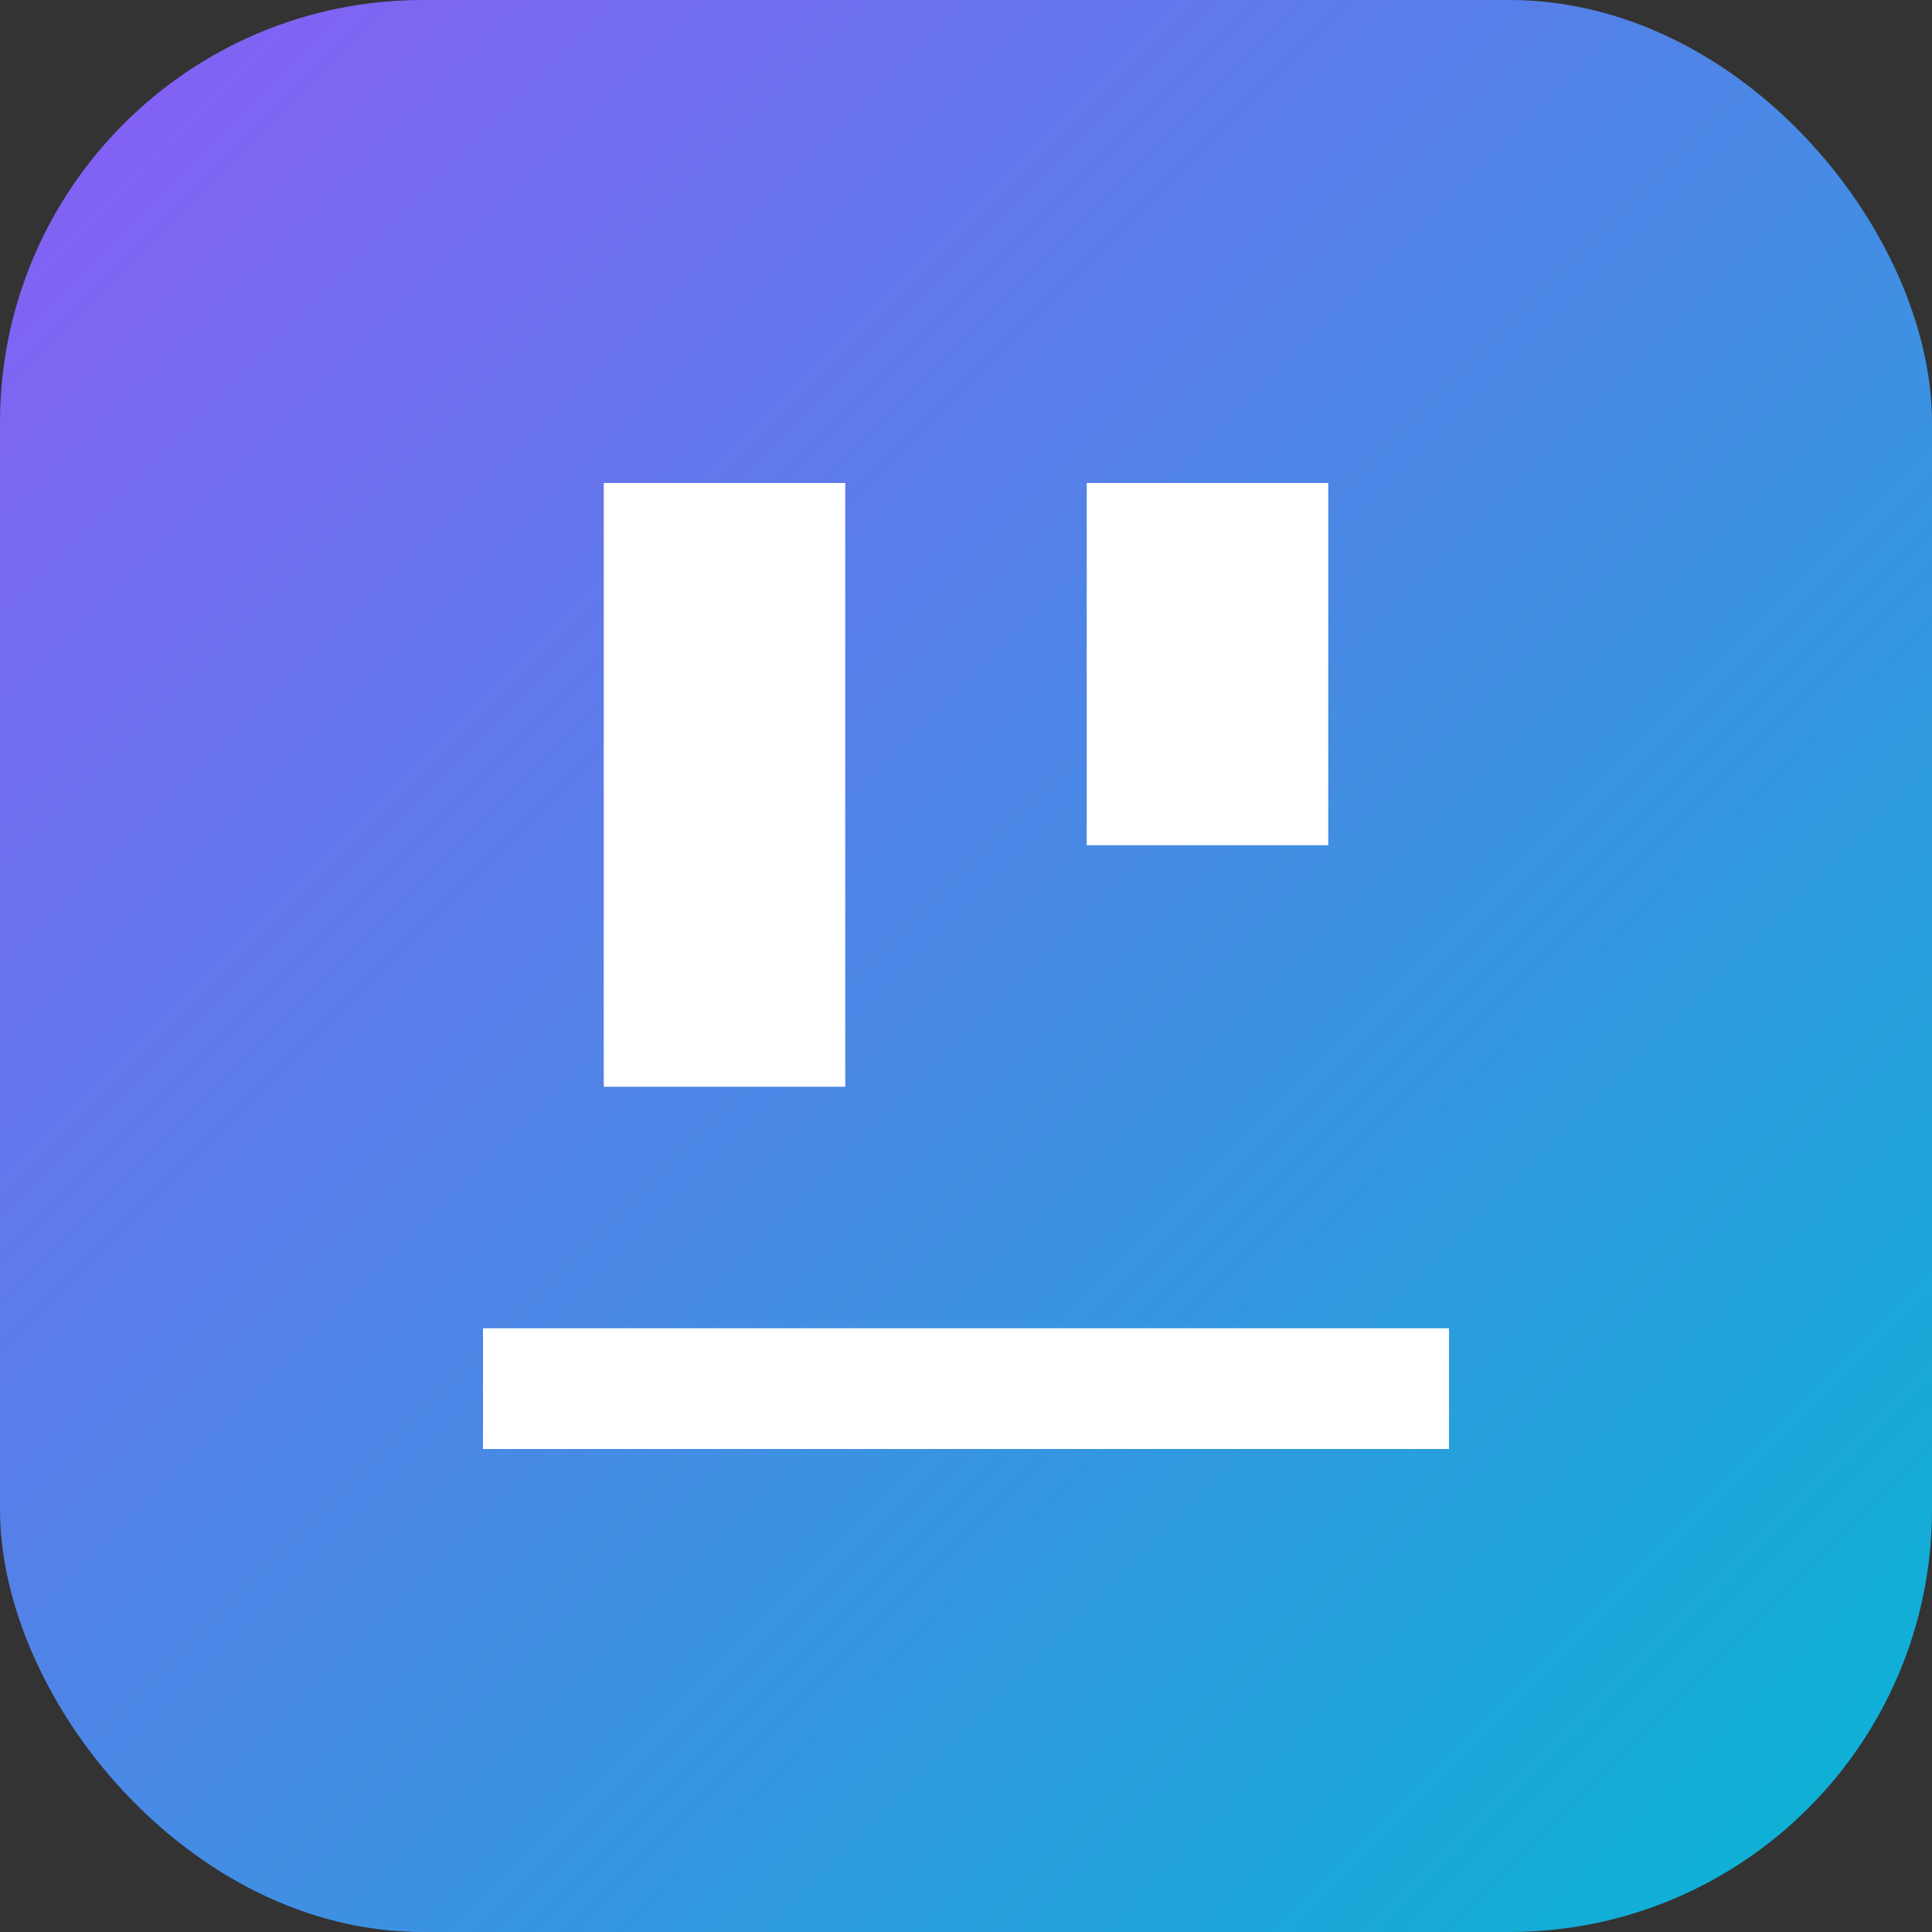
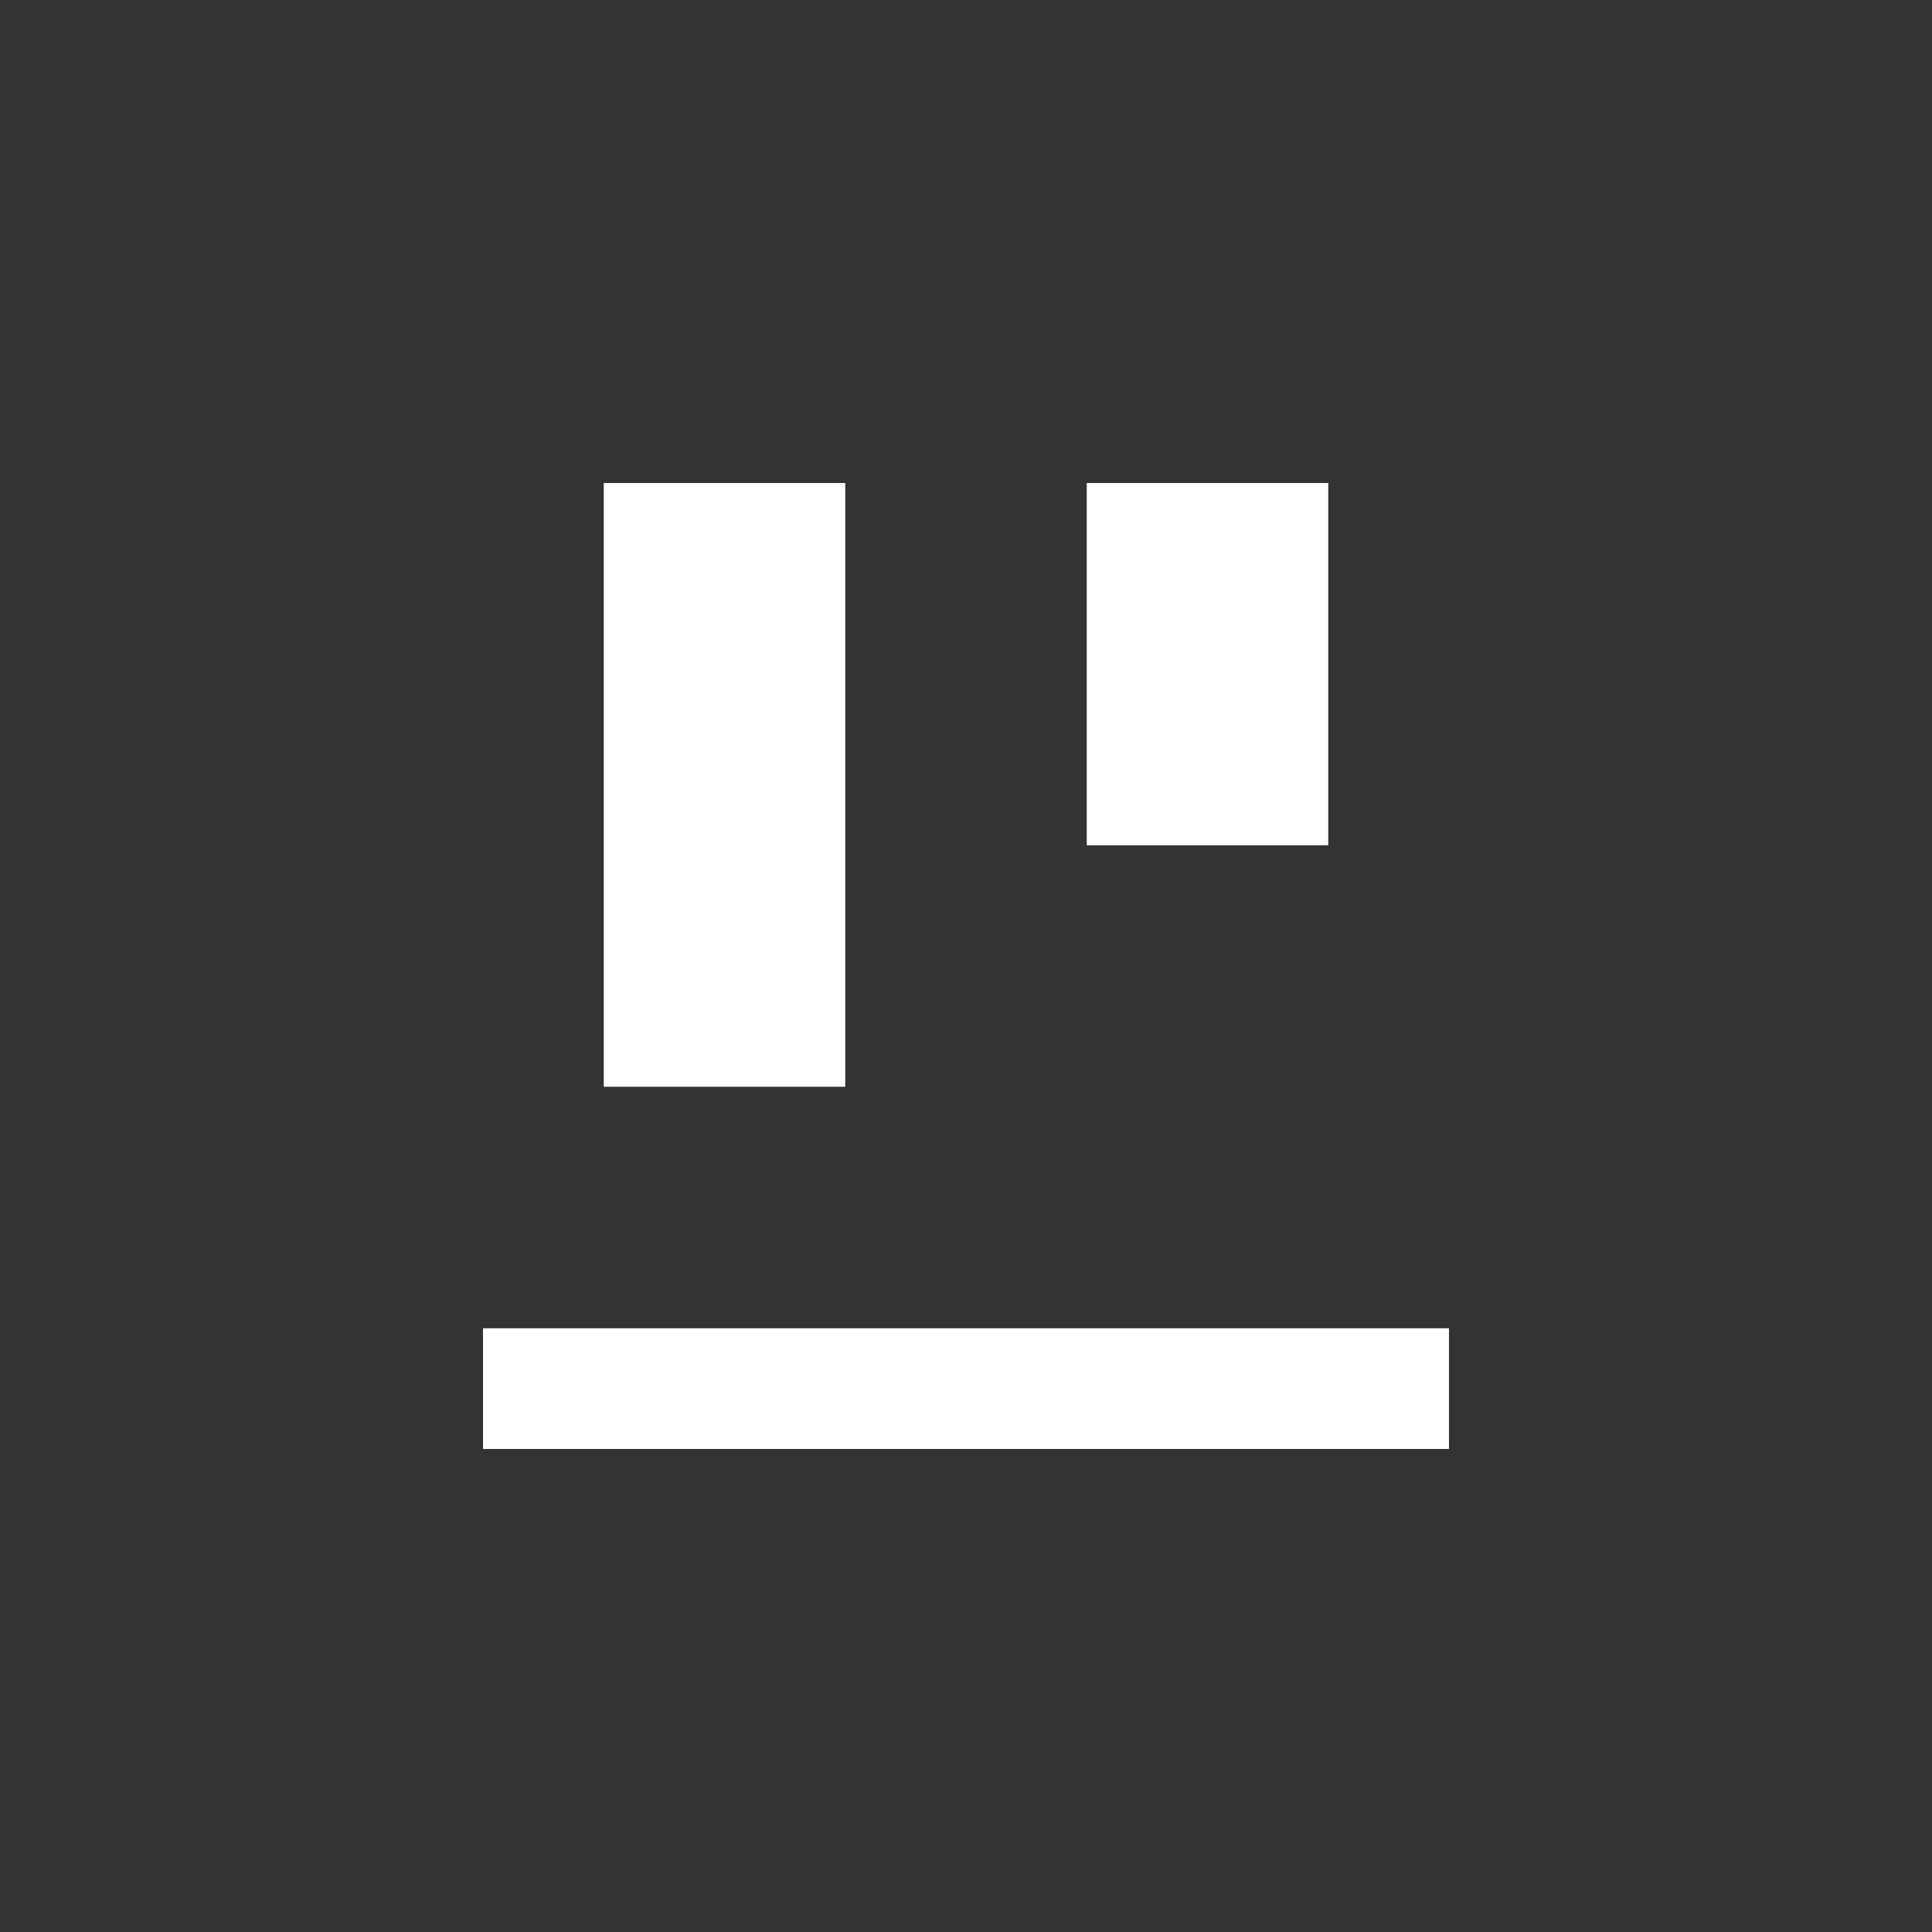
<svg xmlns="http://www.w3.org/2000/svg" viewBox="0 0 64 64">
  <rect x="0" y="0" width="64" height="64" fill="#333333" stroke="none" />
  <defs>
    <linearGradient id="g" x1="0" y1="0" x2="1" y2="1">
      <stop stop-color="#8b5cf6" />
      <stop offset="1" stop-color="#06b6d4" />
    </linearGradient>
  </defs>
-   <rect width="64" height="64" rx="14" fill="url(#g)" />
  <g fill="#fff">
    <path d="M16 44h32v4H16zM20 16h8v20h-8zM36 16h8v12h-8z" />
  </g>
</svg>